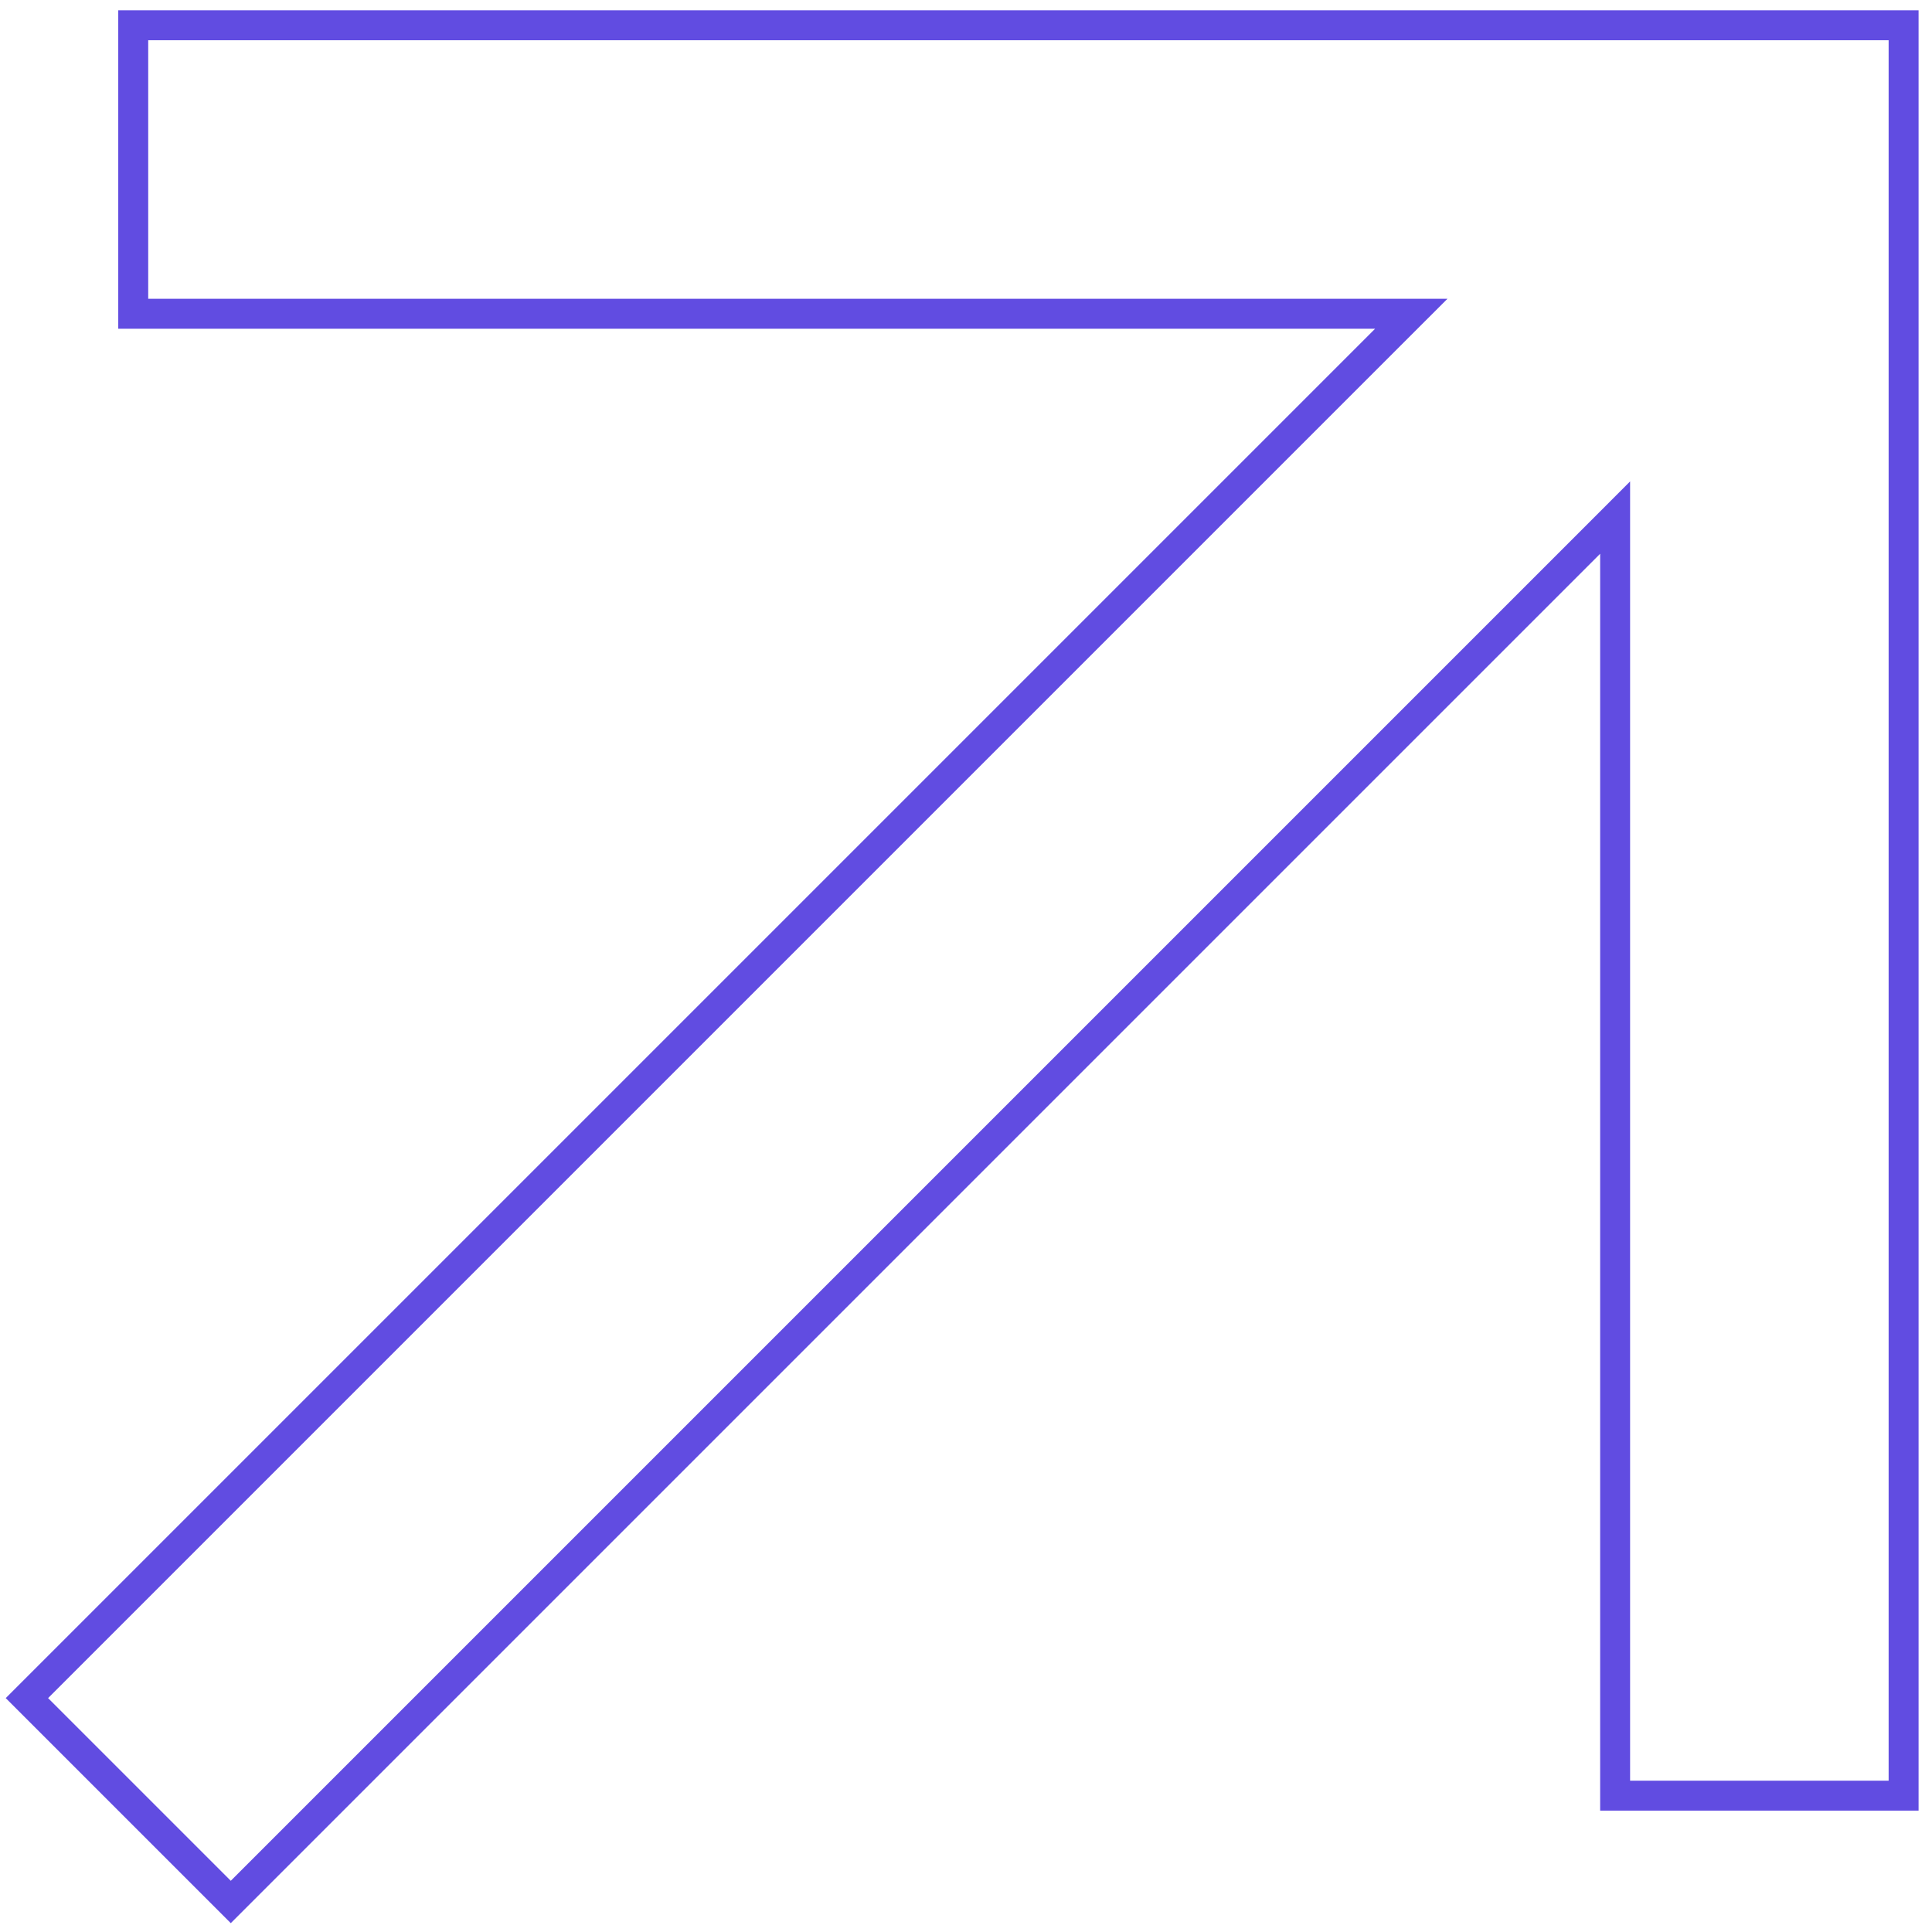
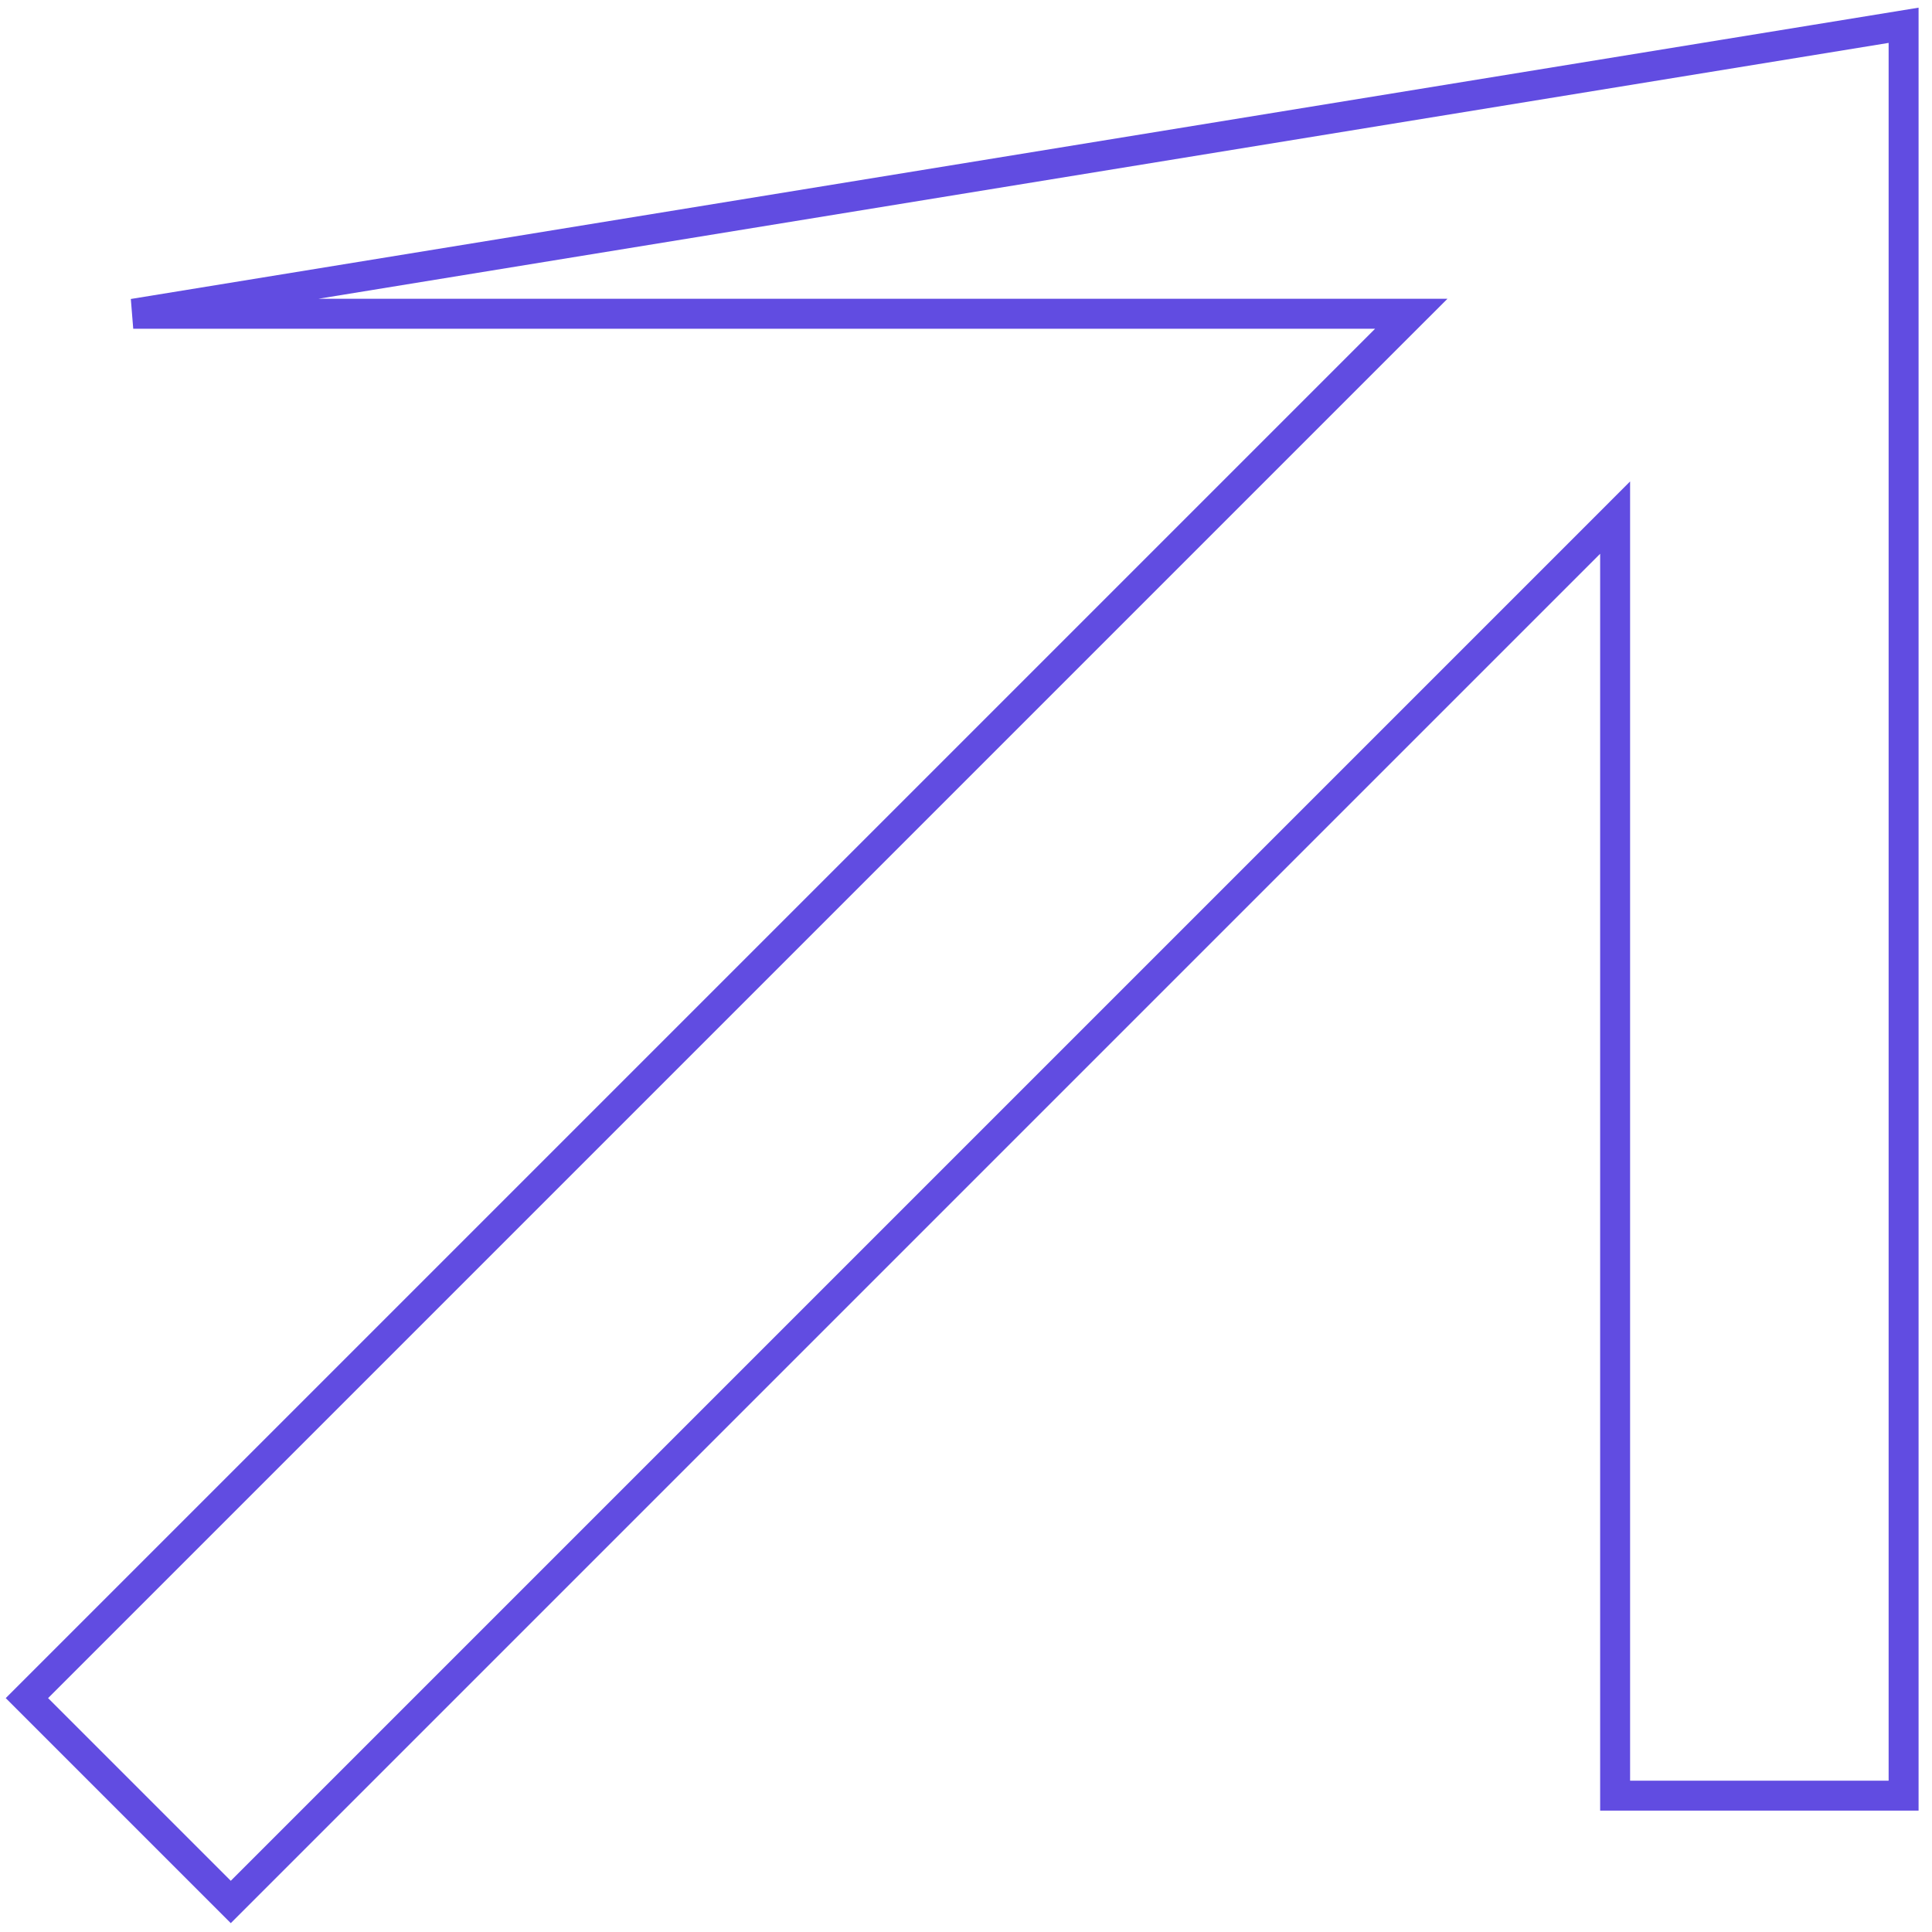
<svg xmlns="http://www.w3.org/2000/svg" width="129" height="129" viewBox="0 0 129 129" fill="none">
-   <path d="M92.523 22.657L1.797 113.383L15.409 126.995L106.135 36.269L107.842 34.561V36.976L107.842 119.896L127.104 119.896L127.104 1.688L8.896 1.688L8.896 20.95H91.816H94.231L92.523 22.657Z" stroke="#614CE1" stroke-width="2" />
+   <path d="M92.523 22.657L1.797 113.383L15.409 126.995L106.135 36.269L107.842 34.561V36.976L107.842 119.896L127.104 119.896L127.104 1.688L8.896 20.95H91.816H94.231L92.523 22.657Z" stroke="#614CE1" stroke-width="2" />
</svg>